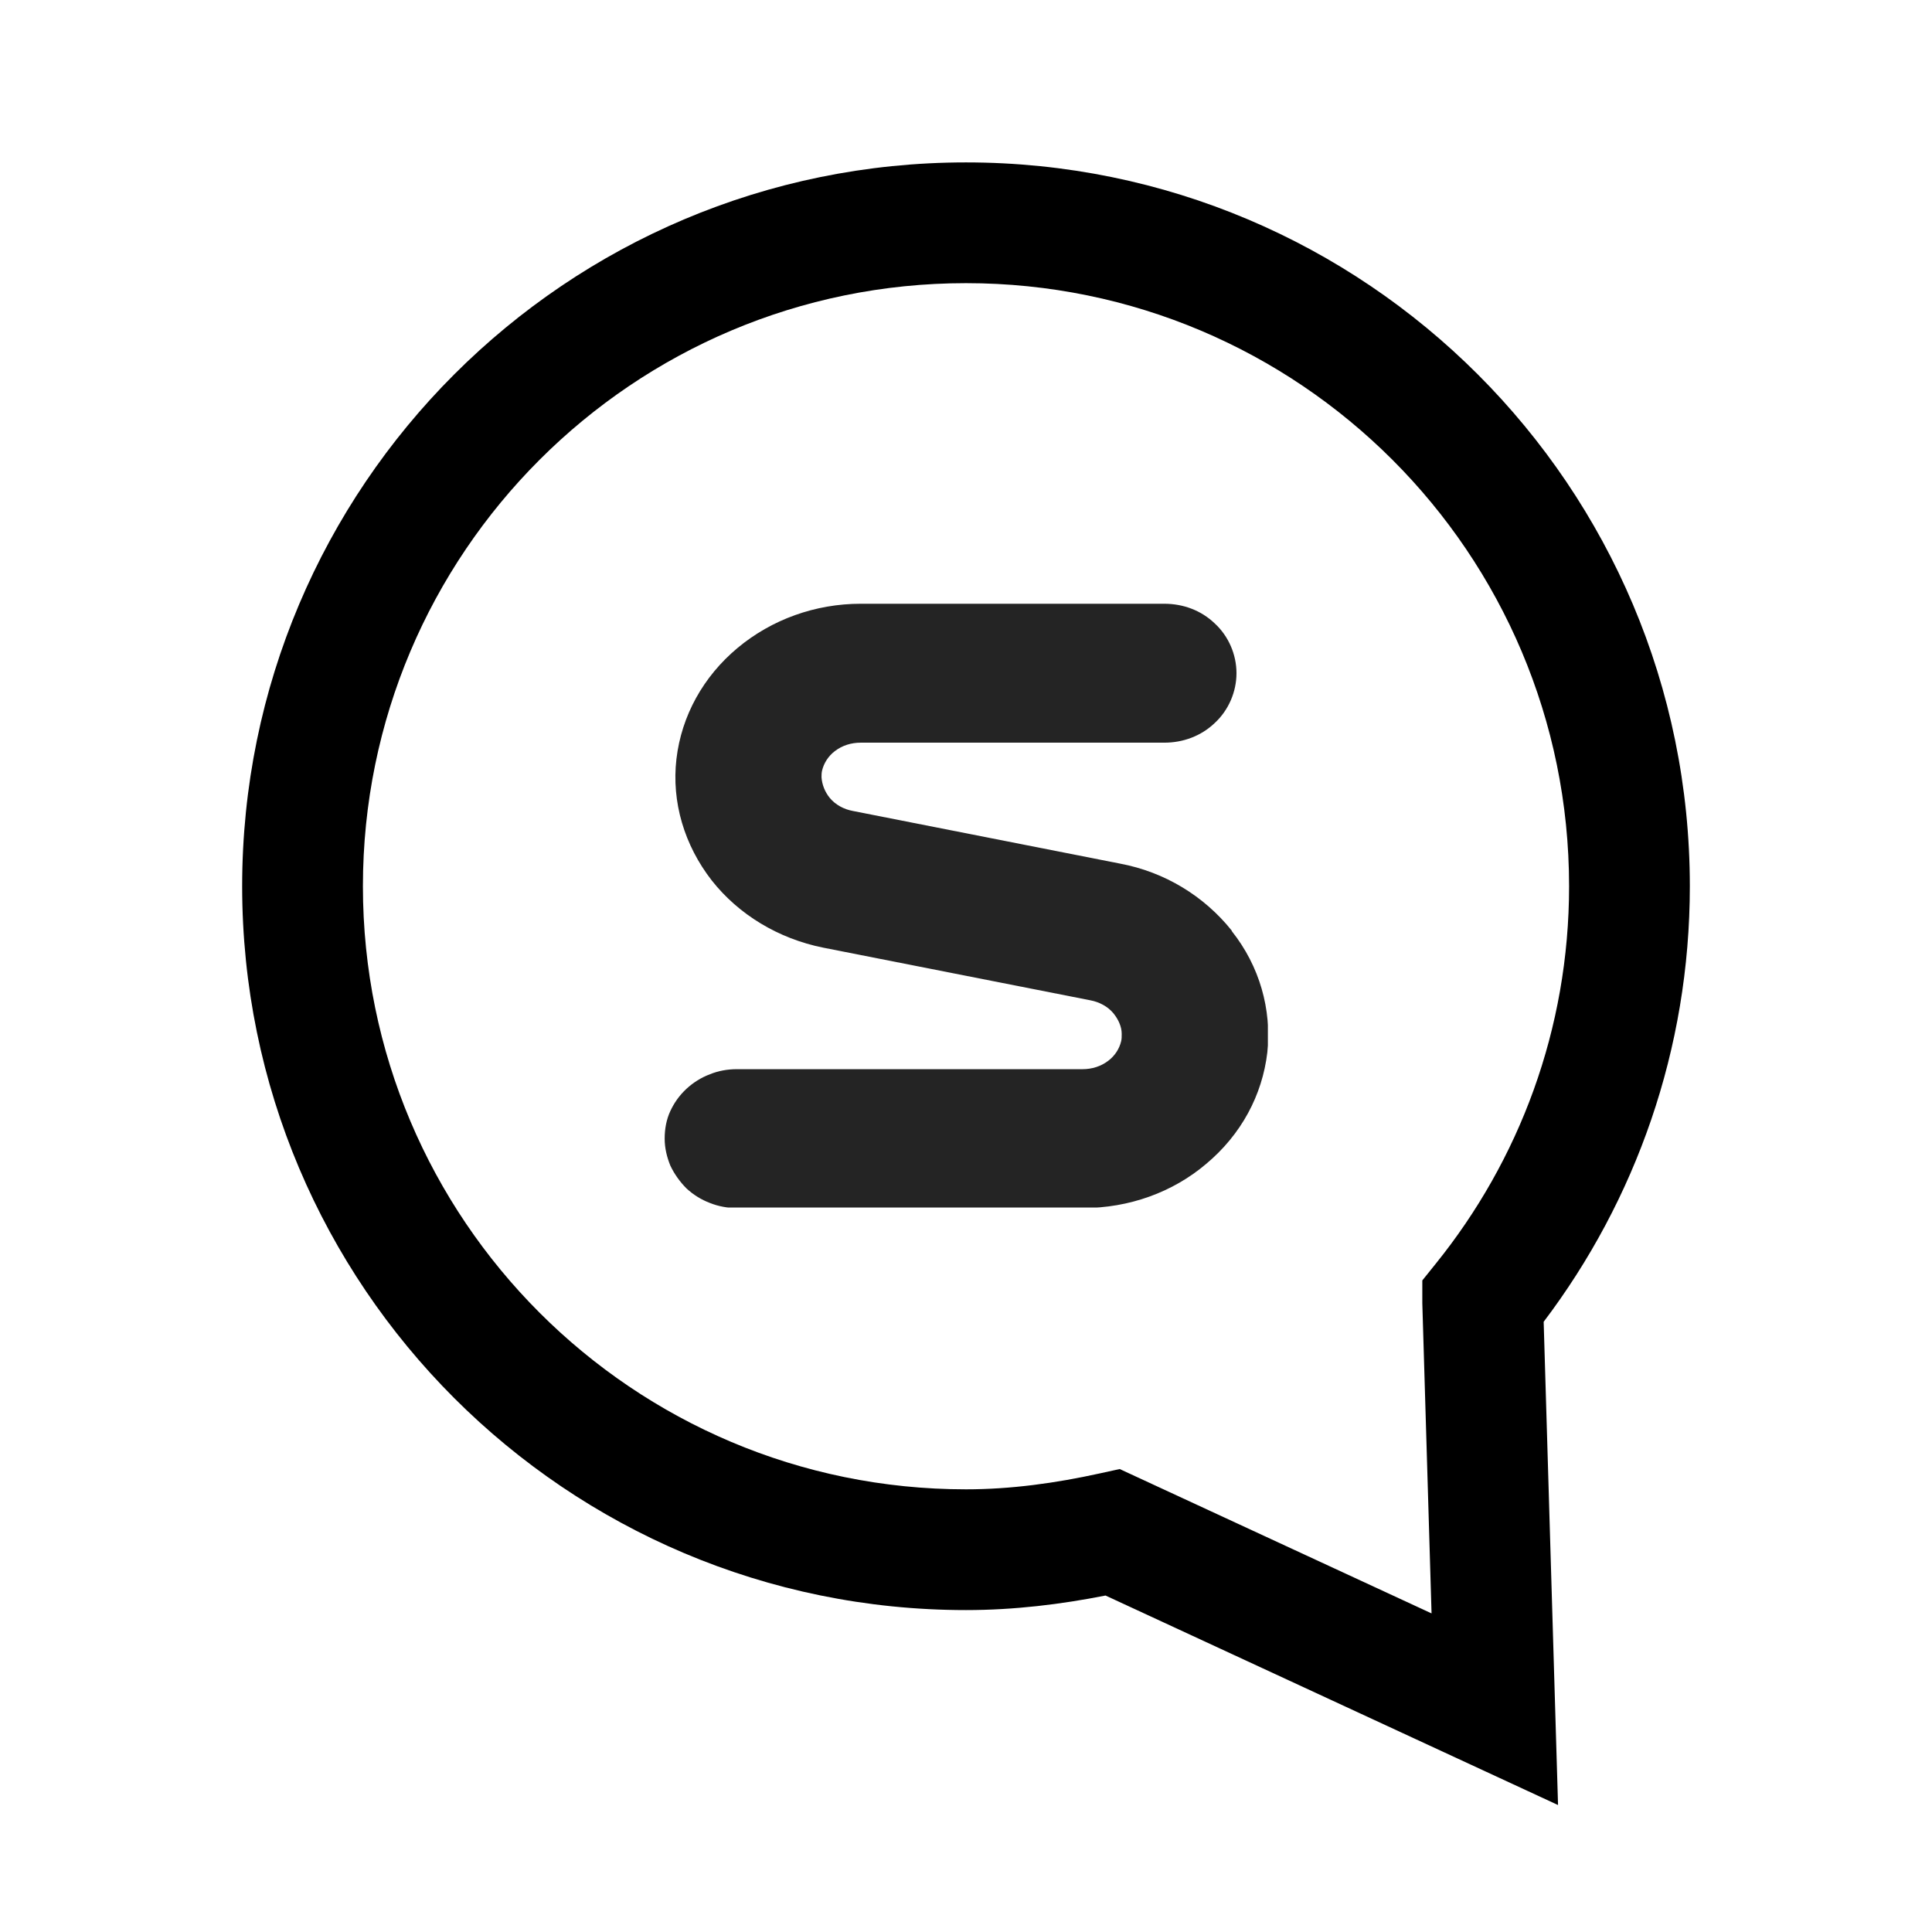
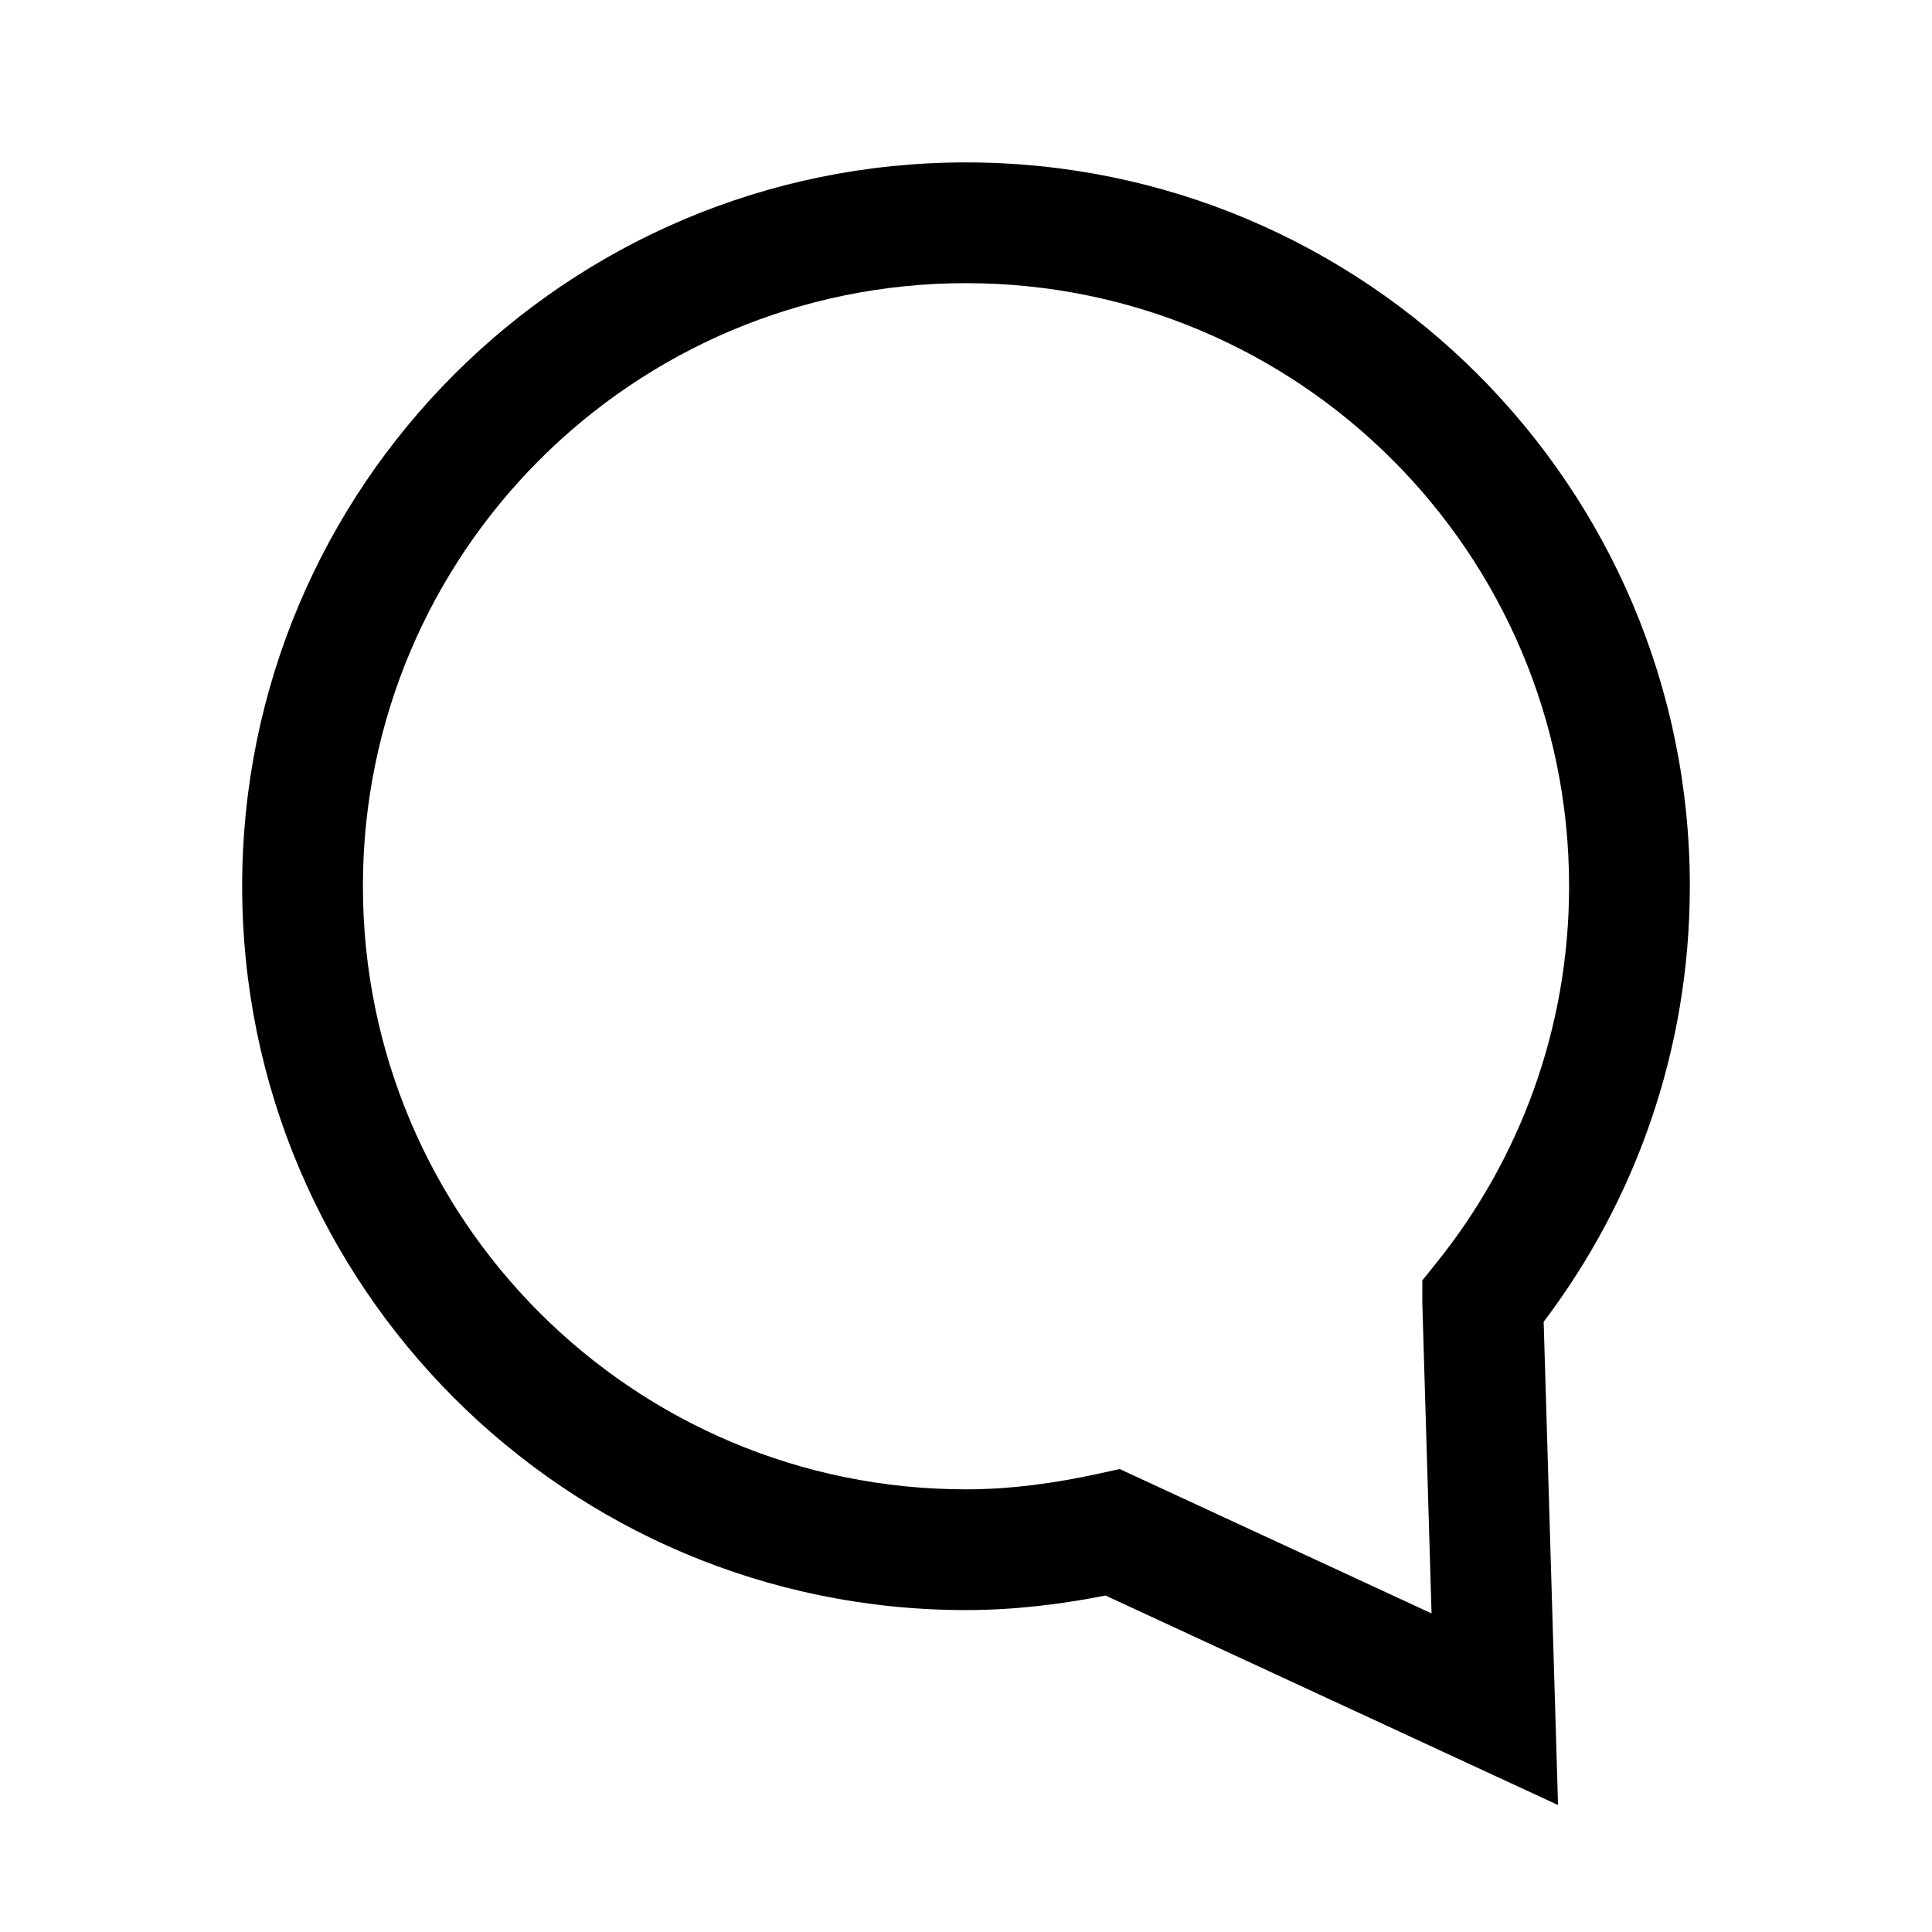
<svg xmlns="http://www.w3.org/2000/svg" width="32" height="32" viewBox="0 0 32 32" fill="none">
  <path fill-rule="evenodd" clip-rule="evenodd" d="M4.011 14.679C4.011 8.058 9.379 2.69 16 2.69C22.621 2.69 27.989 8.058 27.989 14.679C27.989 17.385 27.088 19.884 25.568 21.893L25.806 29.897L18.311 26.427C17.576 26.572 16.802 26.668 16 26.668C9.379 26.668 4.011 21.3 4.011 14.679ZM16 4.69C10.483 4.69 6.011 9.163 6.011 14.679C6.011 20.196 10.483 24.668 16 24.668C16.742 24.668 17.481 24.566 18.217 24.404L18.546 24.332L23.711 26.723L23.558 21.586V21.208L23.779 20.933C25.163 19.219 25.989 17.046 25.989 14.679C25.989 9.163 21.517 4.69 16 4.69Z" fill="black" />
  <g clip-path="url(#clip0_34851_1355305)">
-     <path d="M20.397 15.408C19.942 14.842 19.293 14.443 18.551 14.304L14.126 13.432C13.978 13.405 13.839 13.33 13.746 13.219C13.662 13.117 13.616 12.996 13.607 12.876C13.607 12.839 13.607 12.802 13.616 12.764C13.644 12.644 13.718 12.523 13.829 12.44C13.95 12.347 14.098 12.301 14.256 12.301H19.284C19.599 12.301 19.896 12.189 20.119 11.976C20.351 11.762 20.48 11.456 20.48 11.15C20.48 10.844 20.351 10.538 20.119 10.325C19.896 10.111 19.599 10 19.284 10H14.256C13.505 10 12.781 10.26 12.215 10.733C11.649 11.206 11.288 11.855 11.204 12.57C11.121 13.284 11.334 13.998 11.789 14.583C12.234 15.148 12.892 15.547 13.634 15.696L18.059 16.568C18.208 16.596 18.347 16.67 18.44 16.781C18.523 16.883 18.579 17.004 18.579 17.124C18.579 17.171 18.579 17.208 18.57 17.245C18.542 17.366 18.468 17.486 18.356 17.57C18.236 17.662 18.087 17.709 17.93 17.709H12.206C12.048 17.709 11.9 17.736 11.761 17.792C11.612 17.848 11.482 17.931 11.371 18.033C11.251 18.145 11.167 18.265 11.102 18.404C11.037 18.544 11.009 18.701 11.009 18.859C11.009 19.017 11.046 19.165 11.102 19.304C11.167 19.443 11.26 19.573 11.371 19.685C11.482 19.787 11.612 19.87 11.761 19.926C11.9 19.981 12.048 20.009 12.206 20.009H17.939C18.699 20.009 19.423 19.75 19.98 19.276C20.555 18.794 20.907 18.145 20.991 17.43C21.065 16.716 20.861 16.002 20.406 15.427L20.397 15.408Z" fill="#242424" />
-   </g>
+     </g>
  <defs>
    <clipPath id="clip0_34851_1355305">
      <rect width="10" height="10" fill="white" transform="translate(11 10)" />
    </clipPath>
  </defs>
</svg>